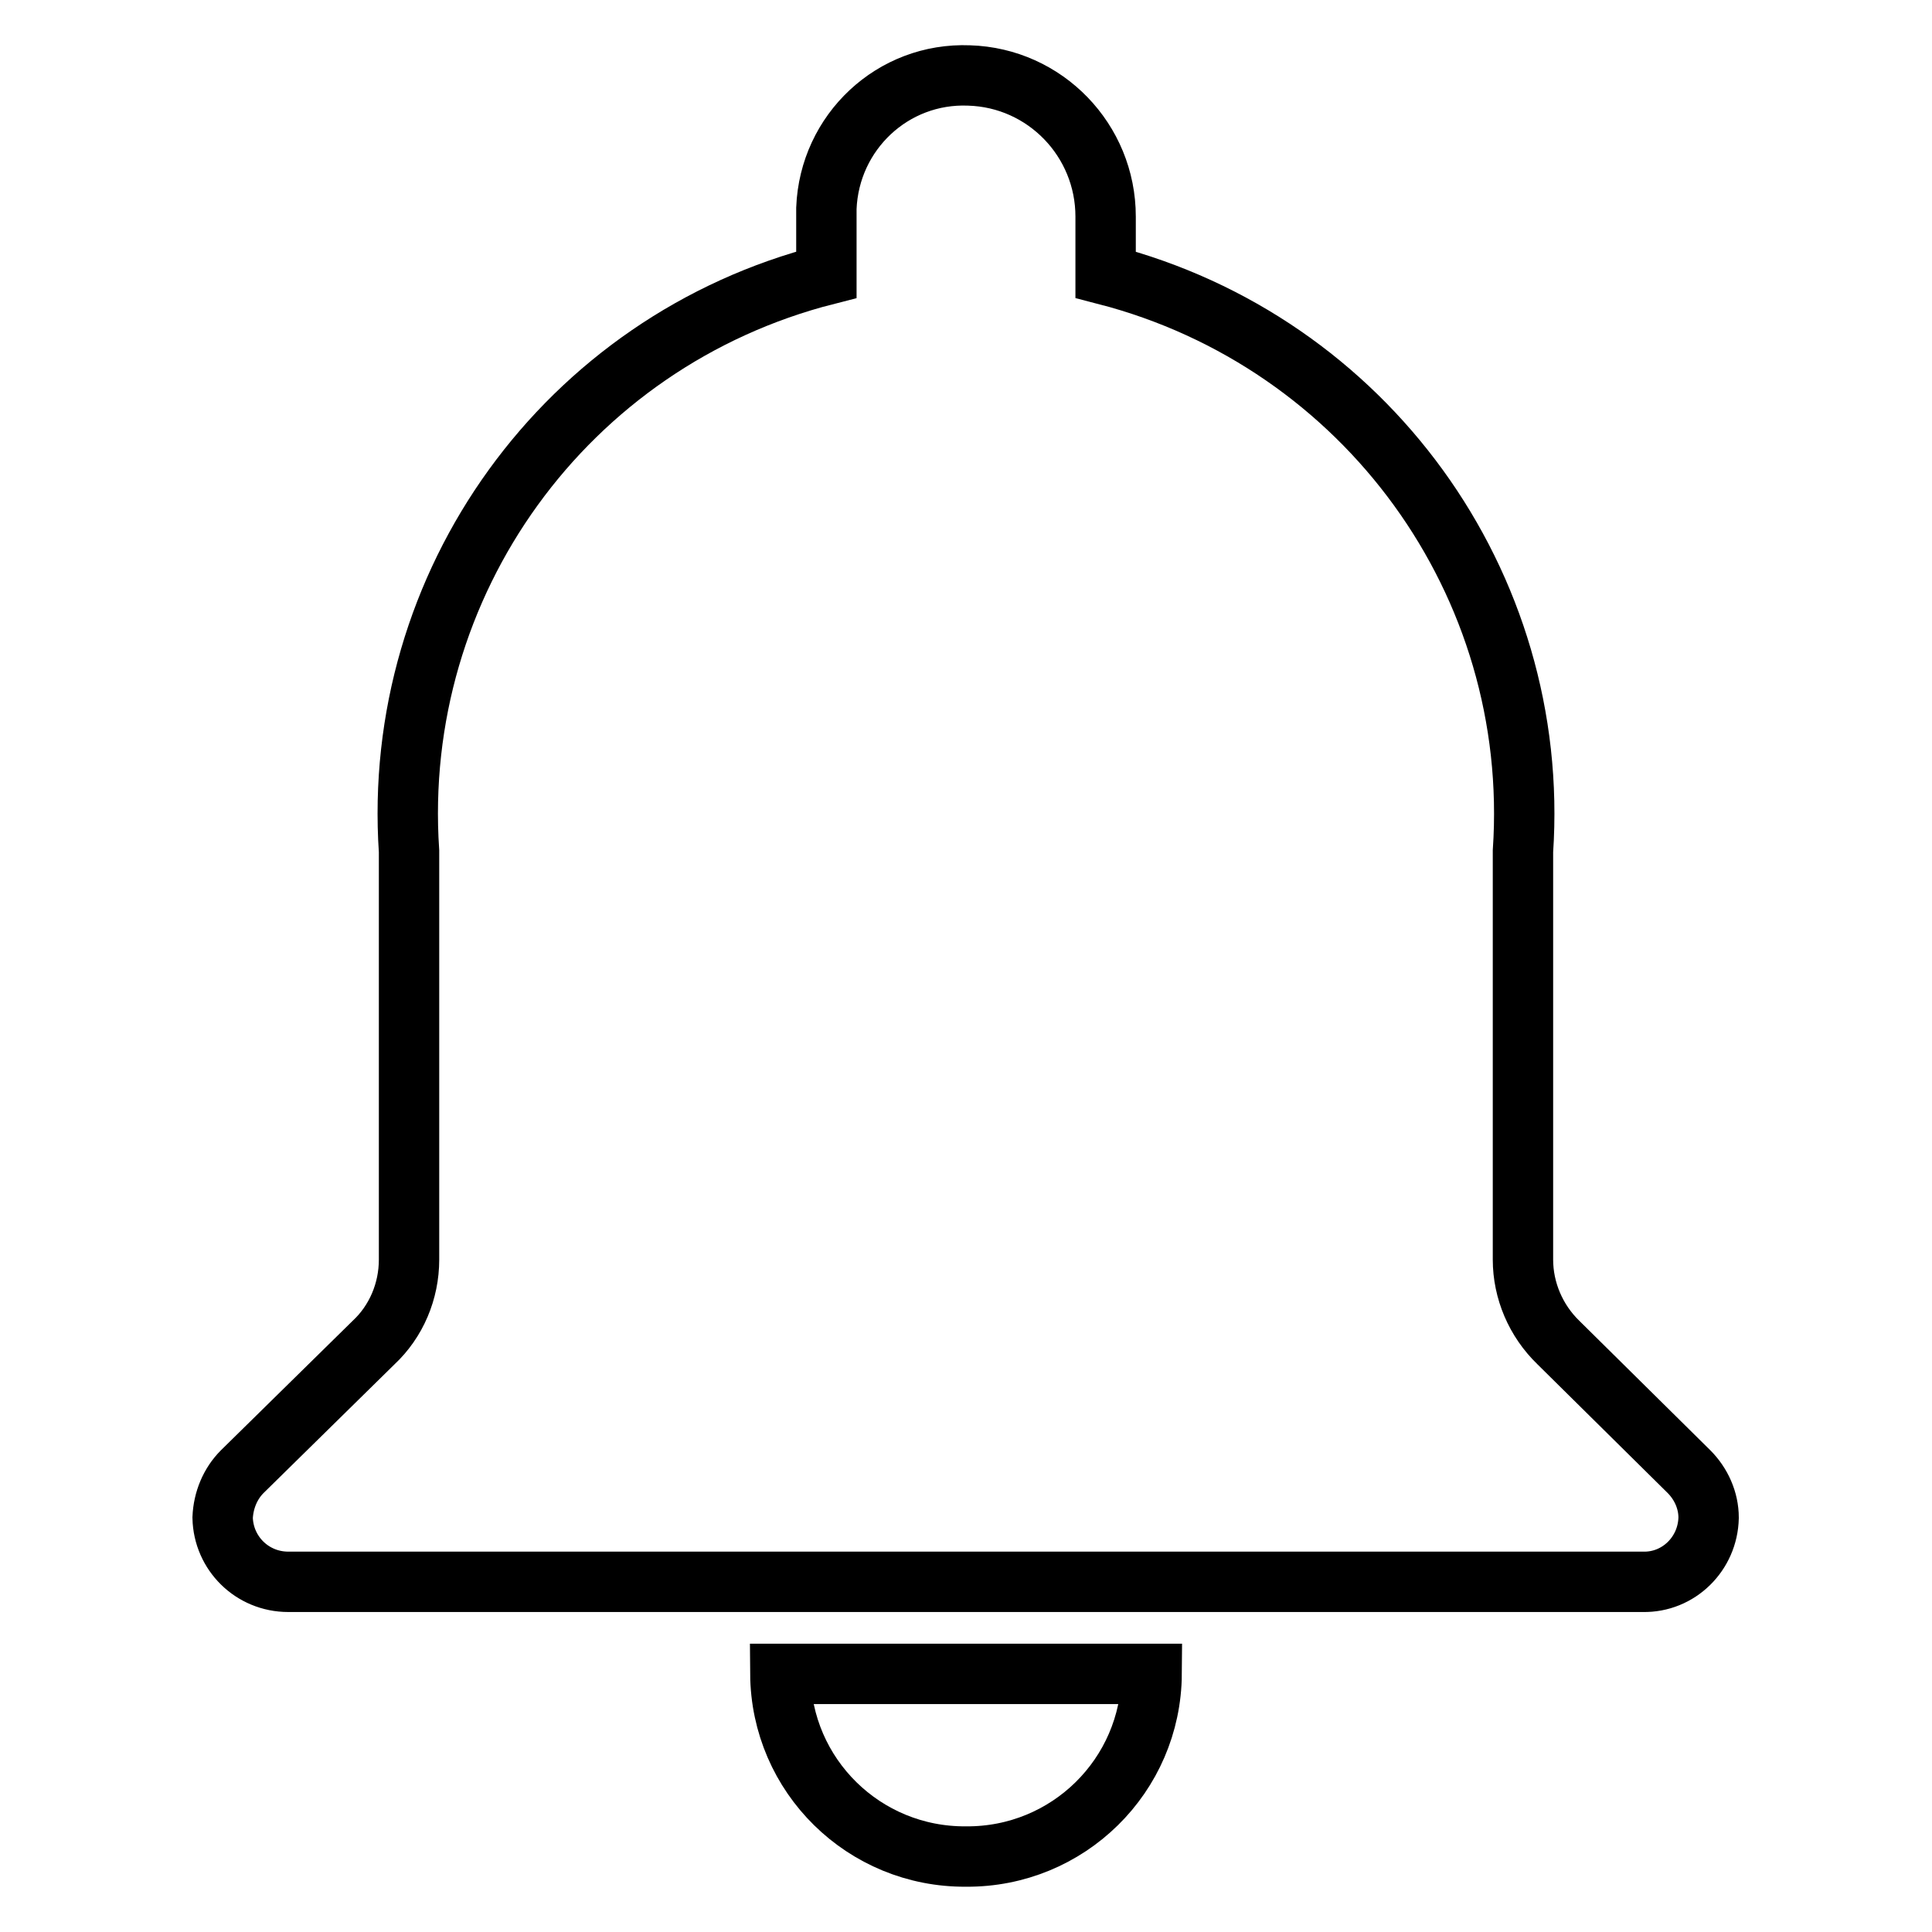
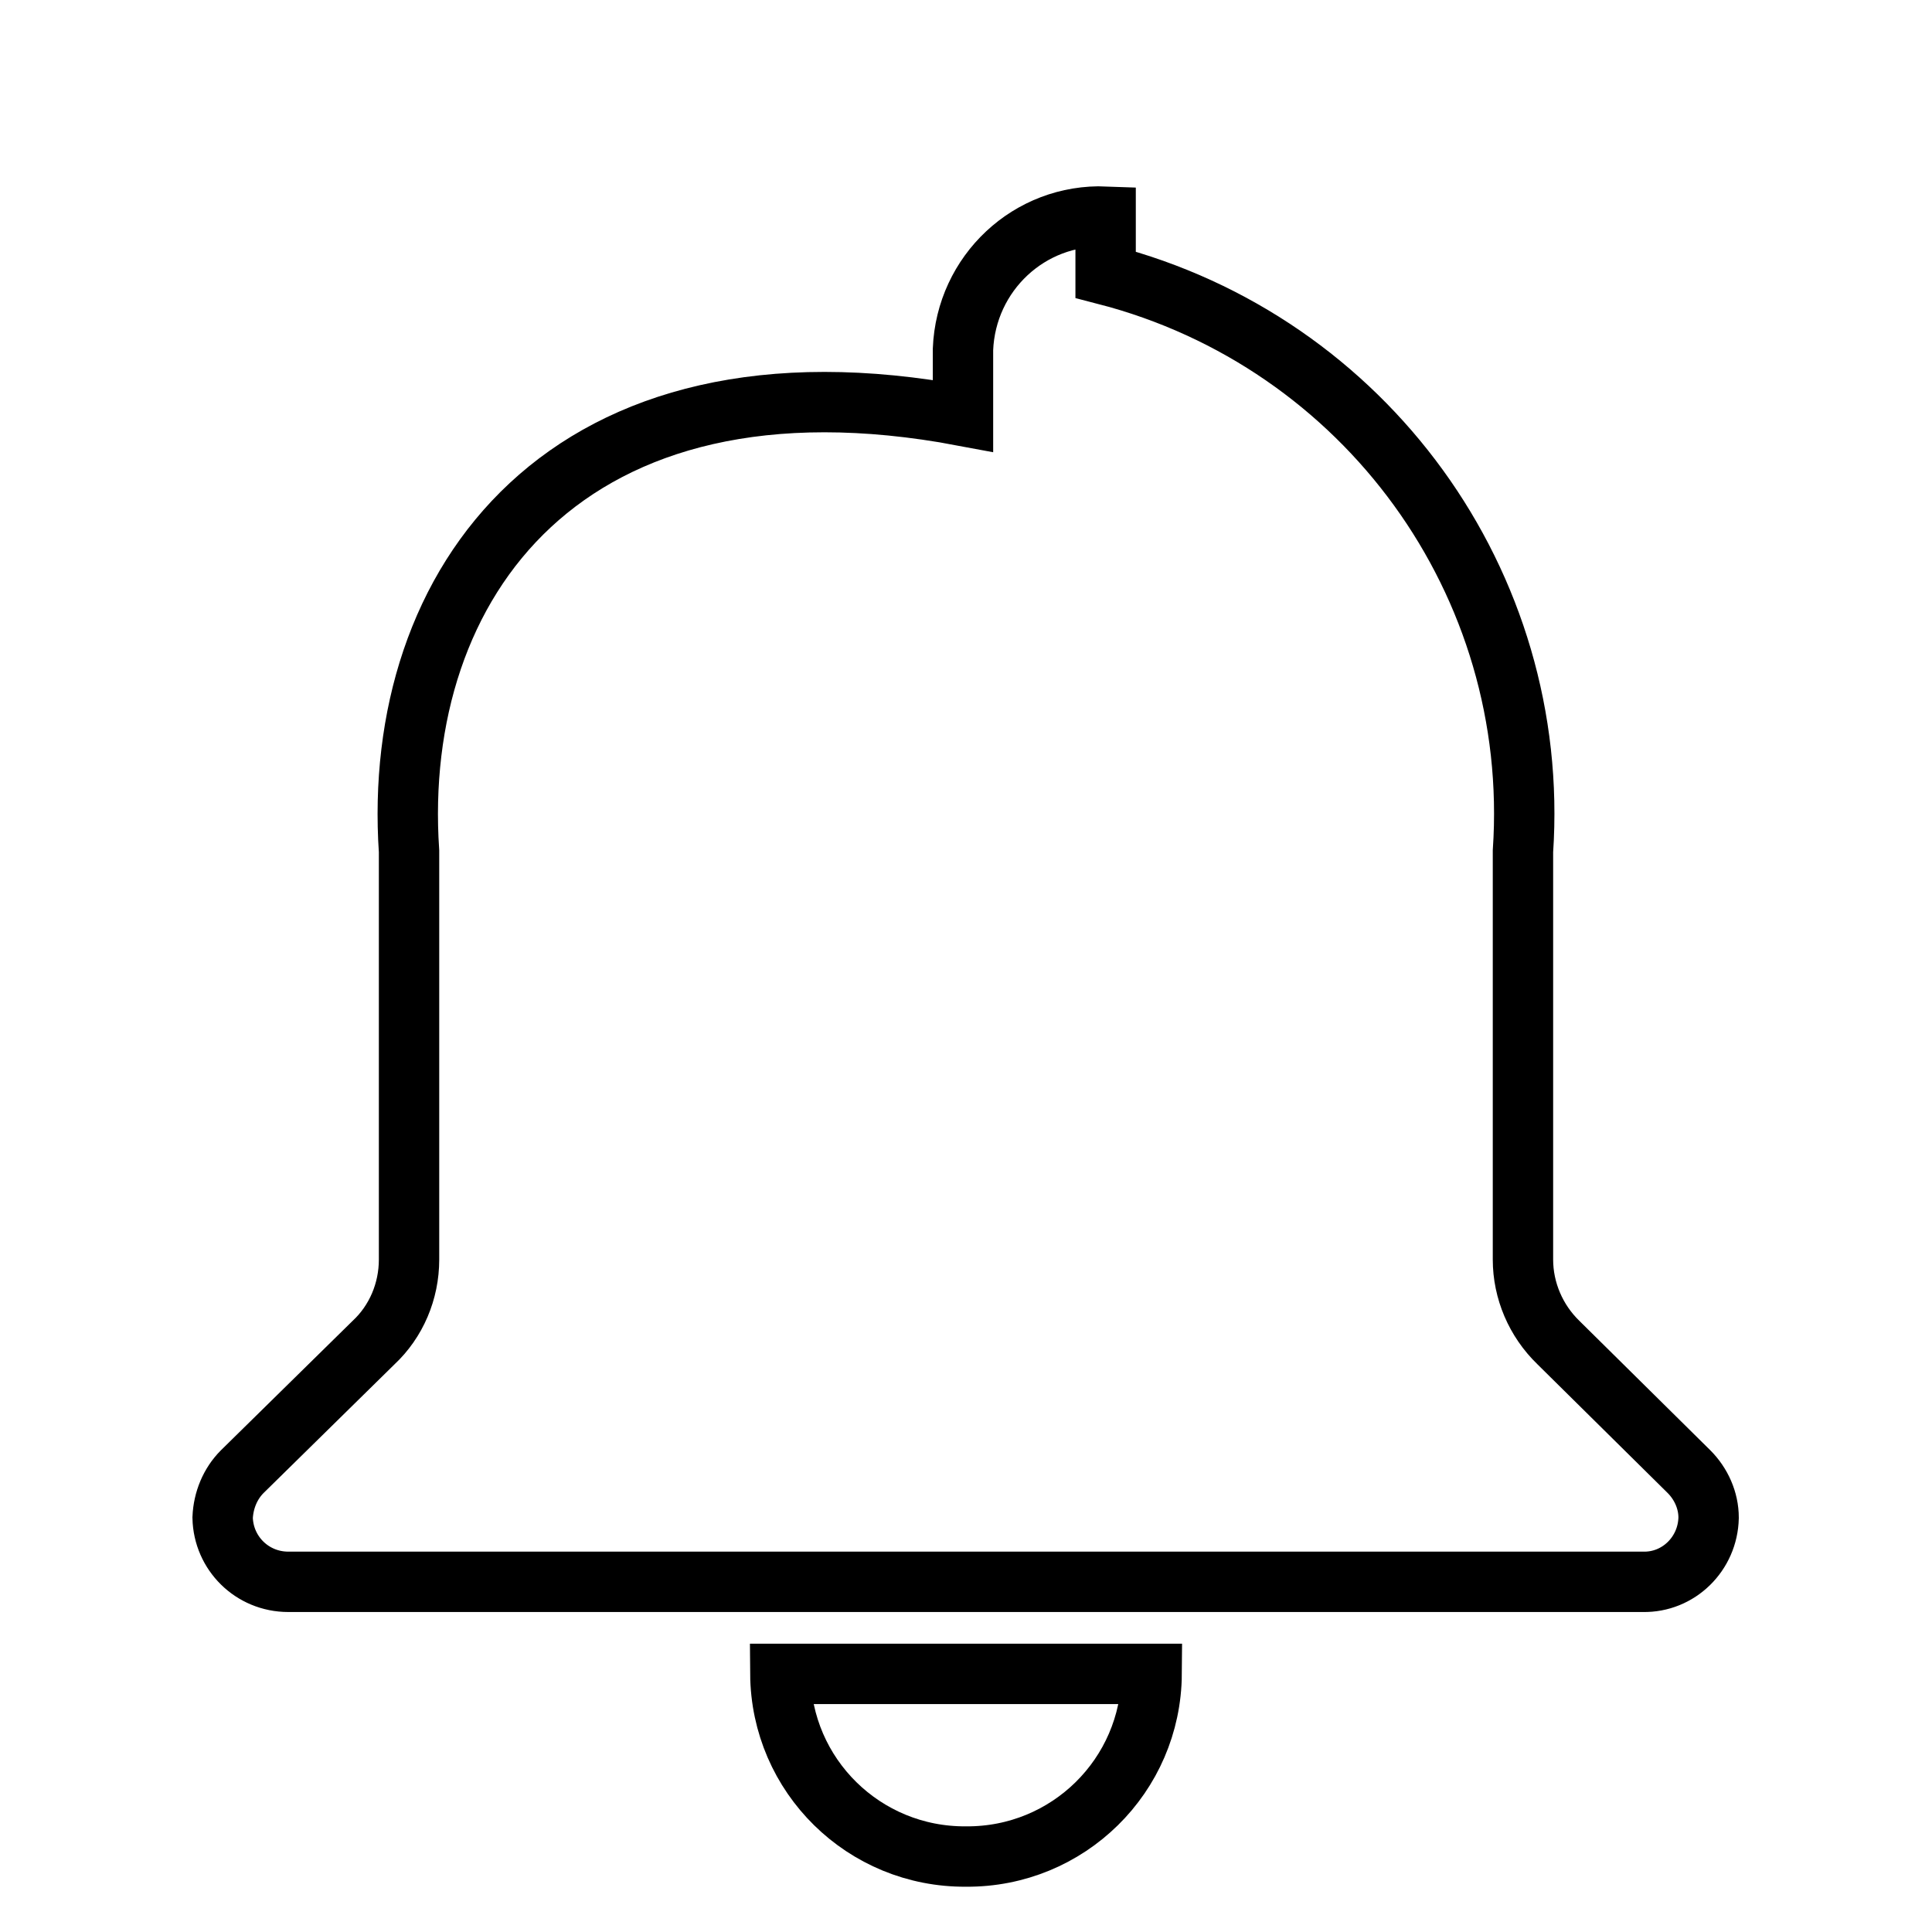
<svg xmlns="http://www.w3.org/2000/svg" version="1.1" x="0px" y="0px" viewBox="0 0 256 256" enable-background="new 0 0 256 256" xml:space="preserve">
  <g>
-     <path stroke-width="8" fill-opacity="0" stroke="#000000" d="M206.5,177.9c-3-2.9-4.7-6.9-4.7-11v-54.1c2.4-35.5-20.9-67.5-55.3-76.4v-7.7c0-10.1-8-18.4-18.1-18.7 c-10.1-0.4-18.5,7.5-18.9,17.6c0,0.2,0,0.3,0,0.5v8.3C75,45.2,51.8,77.3,54.2,112.8v54.1c0,4.2-1.7,8.2-4.7,11L32.1,195 c-1.6,1.6-2.5,3.8-2.6,6.1c0.1,4.7,3.9,8.5,8.7,8.5c0,0,0,0,0,0h179.5c4.7,0.1,8.6-3.7,8.7-8.5l0,0c0-2.3-1-4.5-2.6-6.1 L206.5,177.9z M128,246c13.5,0.1,24.5-10.7,24.6-24.2c0,0,0,0,0,0h-49.2C103.5,235.3,114.5,246.1,128,246C128,246,128,246,128,246z " />
+     <path stroke-width="8" fill-opacity="0" stroke="#000000" d="M206.5,177.9c-3-2.9-4.7-6.9-4.7-11v-54.1c2.4-35.5-20.9-67.5-55.3-76.4v-7.7c-10.1-0.4-18.5,7.5-18.9,17.6c0,0.2,0,0.3,0,0.5v8.3C75,45.2,51.8,77.3,54.2,112.8v54.1c0,4.2-1.7,8.2-4.7,11L32.1,195 c-1.6,1.6-2.5,3.8-2.6,6.1c0.1,4.7,3.9,8.5,8.7,8.5c0,0,0,0,0,0h179.5c4.7,0.1,8.6-3.7,8.7-8.5l0,0c0-2.3-1-4.5-2.6-6.1 L206.5,177.9z M128,246c13.5,0.1,24.5-10.7,24.6-24.2c0,0,0,0,0,0h-49.2C103.5,235.3,114.5,246.1,128,246C128,246,128,246,128,246z " />
  </g>
</svg>